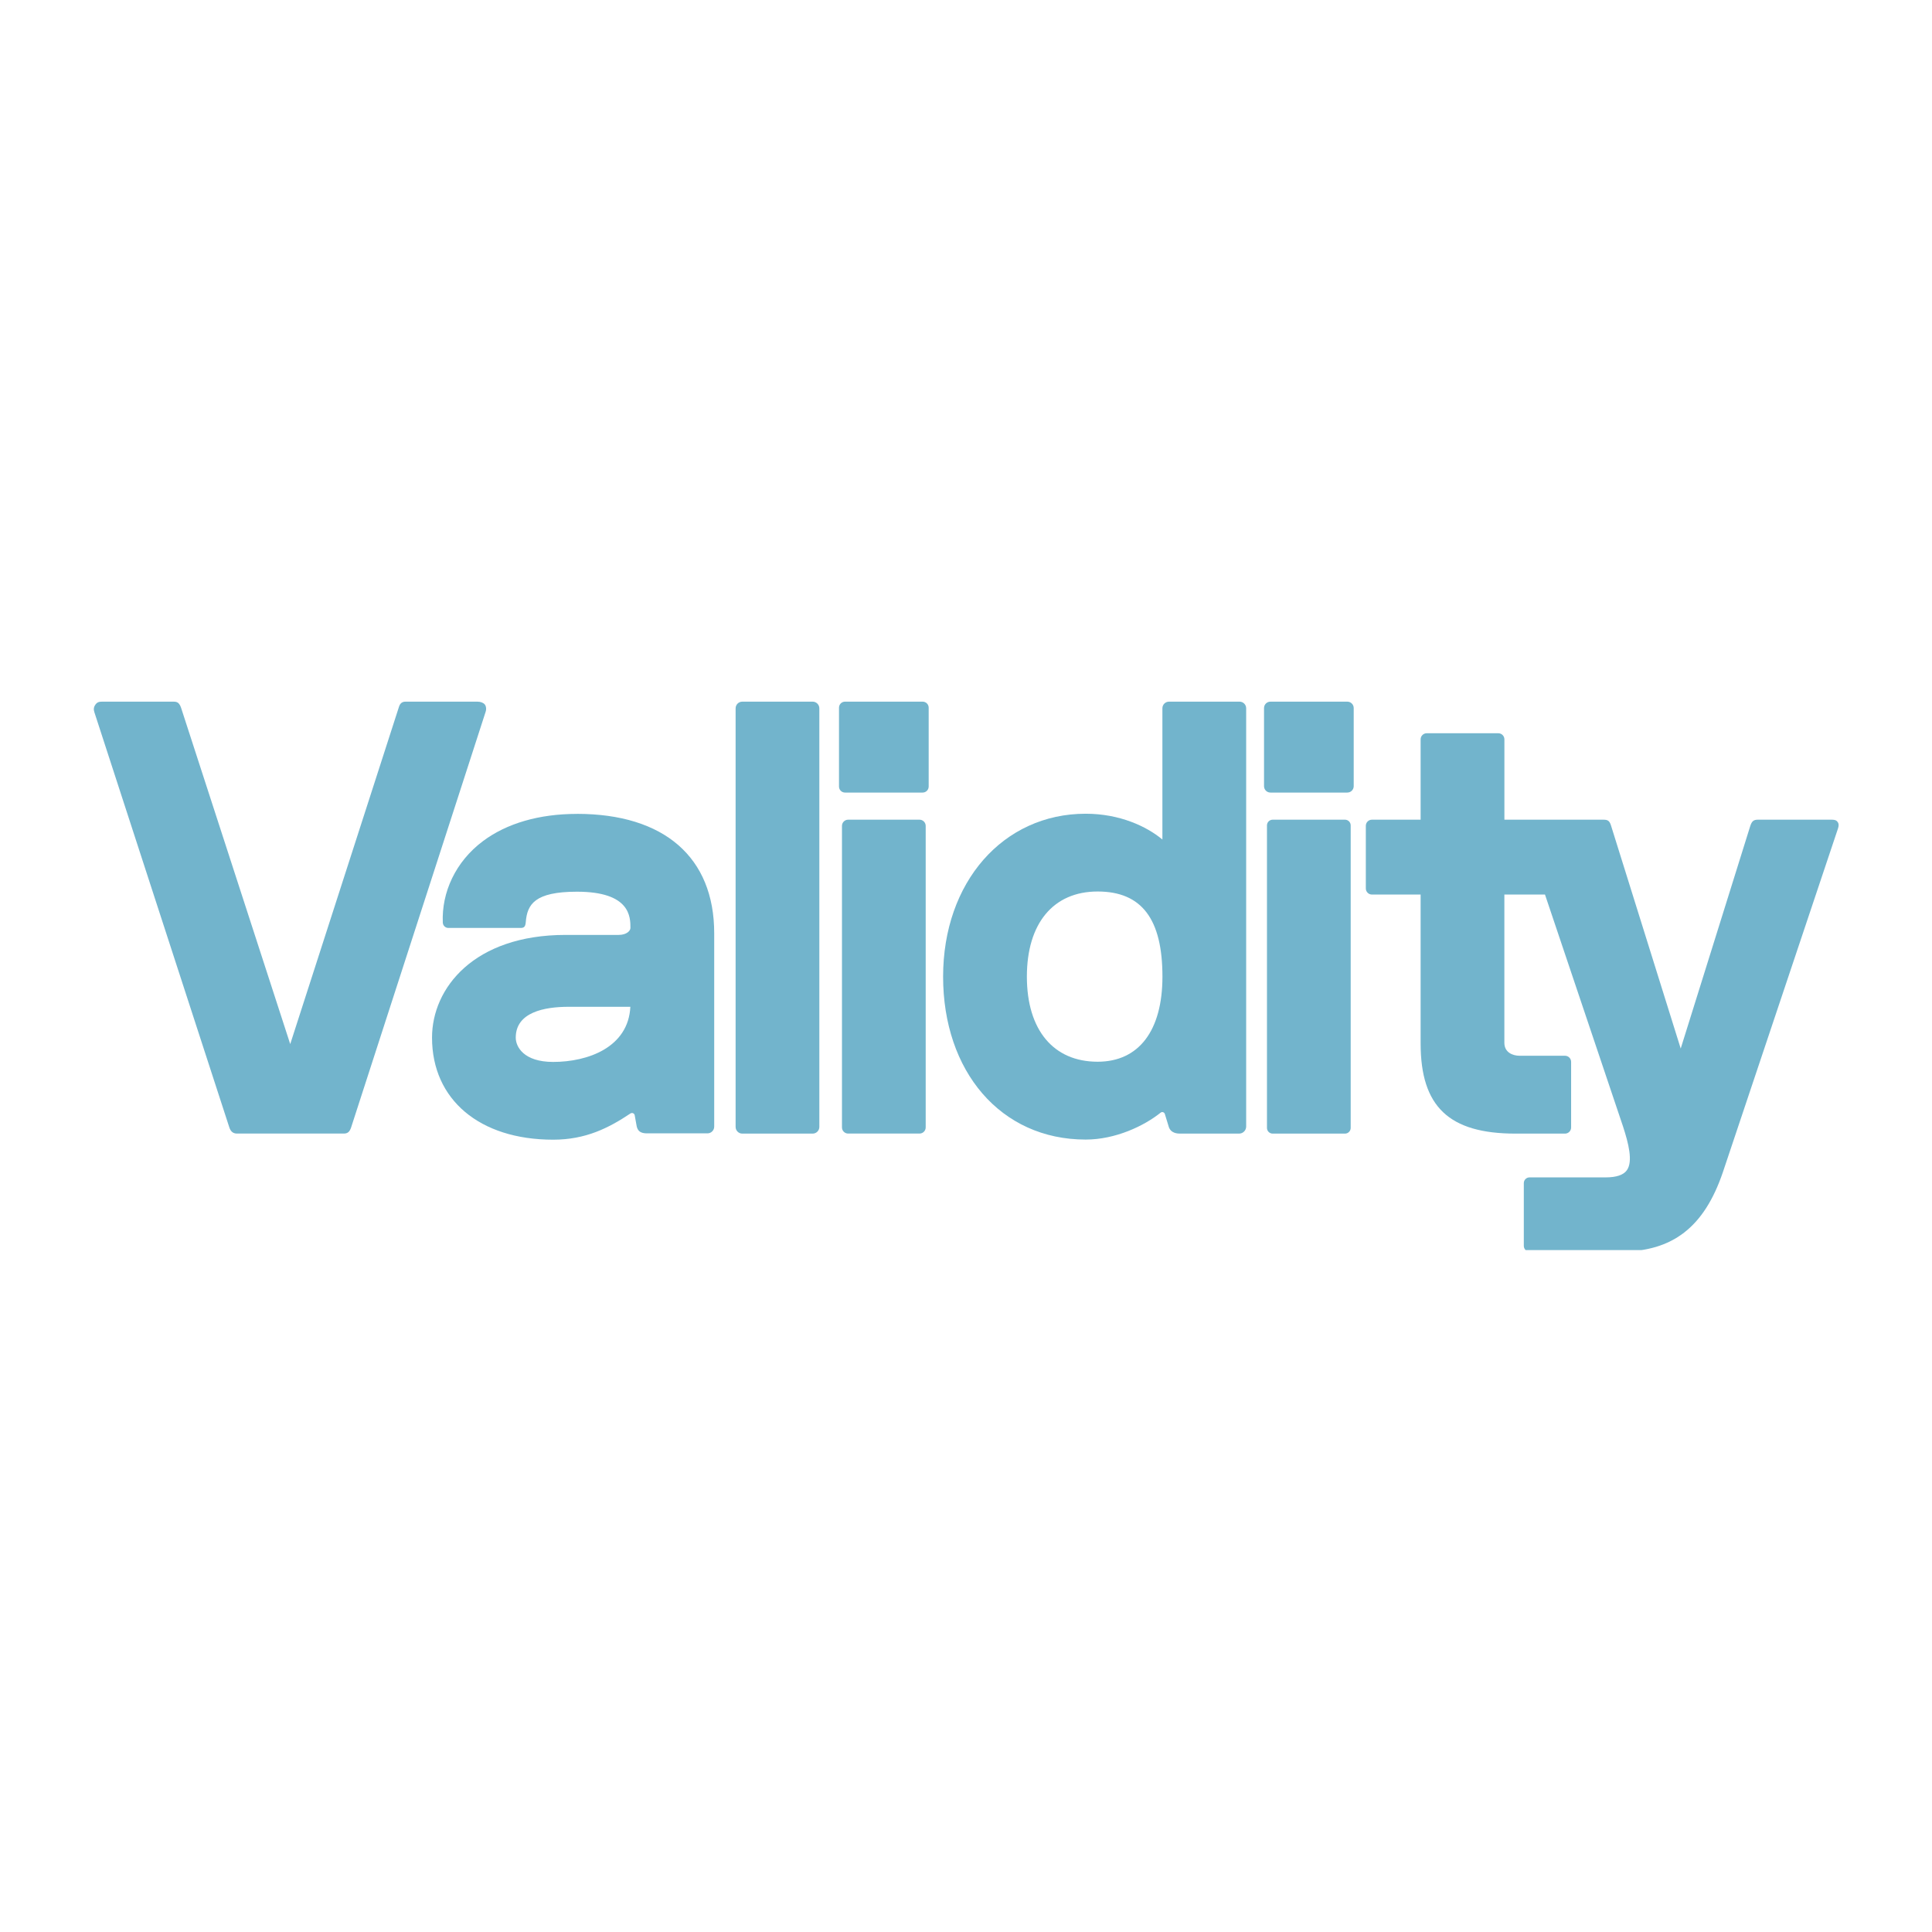
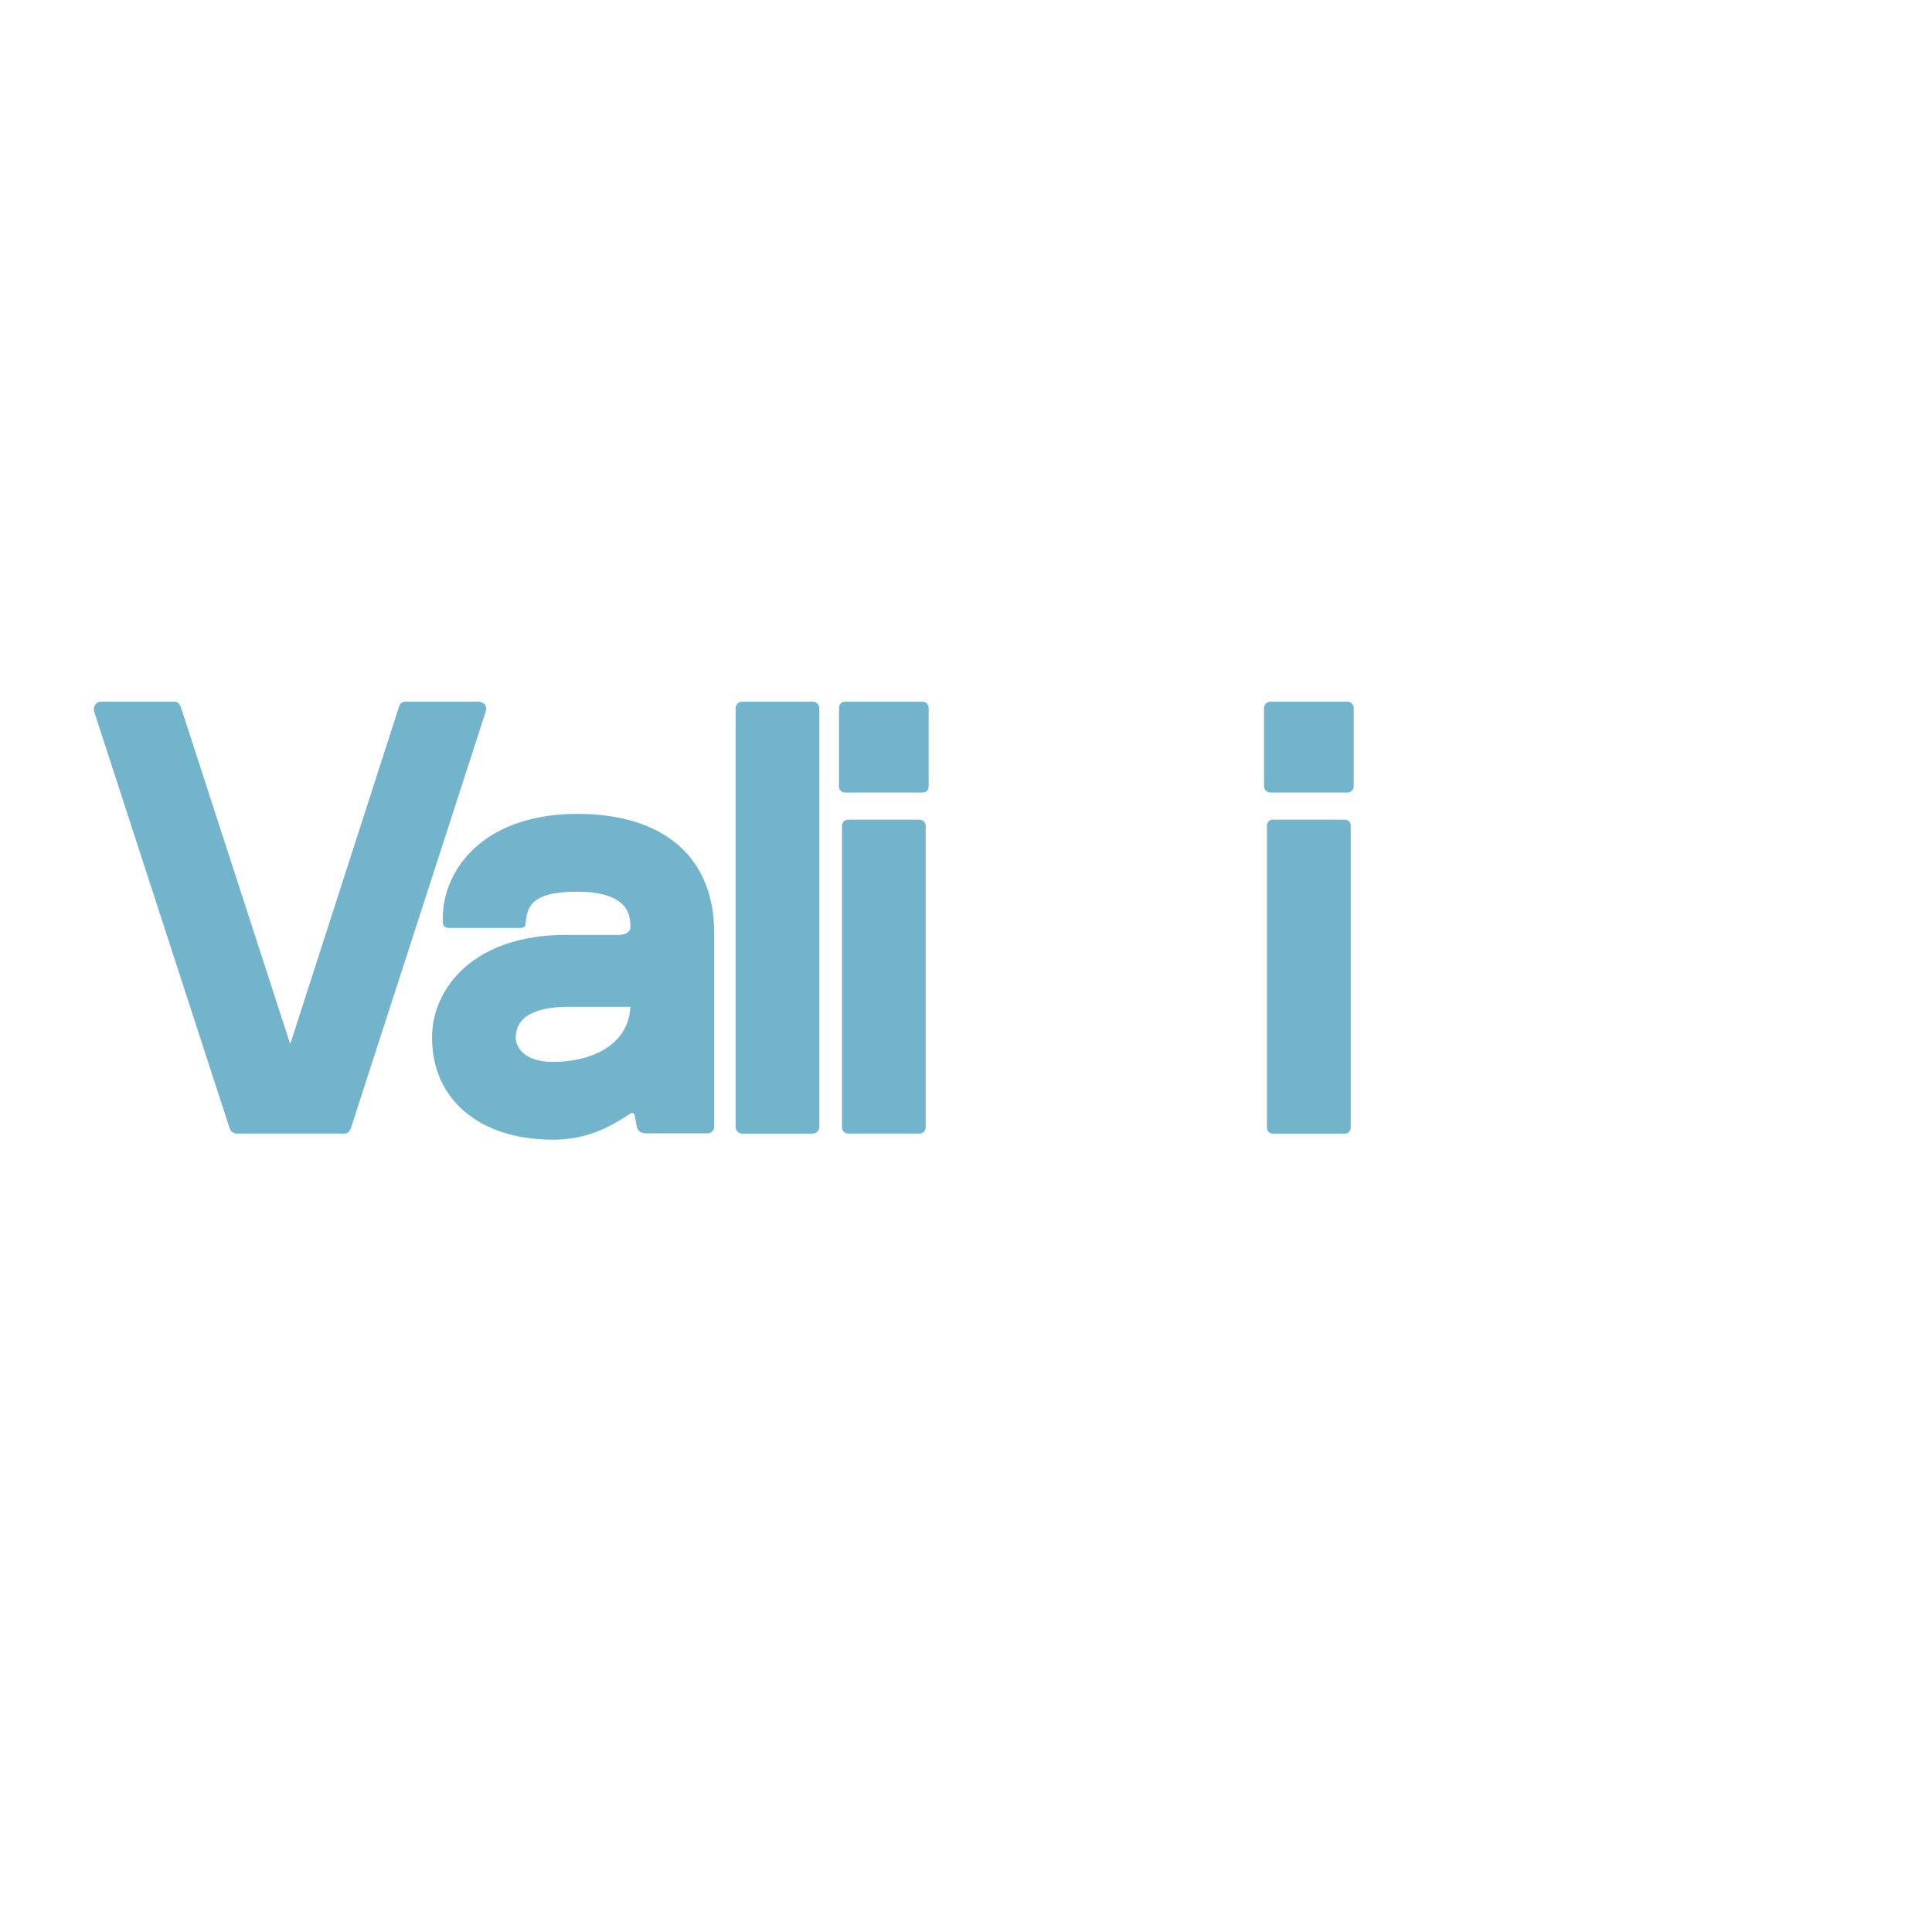
<svg xmlns="http://www.w3.org/2000/svg" width="1080" zoomAndPan="magnify" viewBox="0 0 810 810" height="1080" preserveAspectRatio="xMidYMid meet" version="1.0">
  <defs>
    <clipPath id="e0efd64213">
      <path d="M 572 307 L 771 307 L 771 524.098 L 572 524.098 Z M 572 307 " clip-rule="nonzero" />
    </clipPath>
  </defs>
  <path fill="#72b4cc" d="M 203.188 295.285 C 202.57 294.582 201.426 294.172 200.16 294.172 L 170.031 294.172 C 168.512 294.172 167.707 294.941 167.246 296.414 C 166.785 297.883 121.68 437.742 121.68 437.742 L 75.906 296.703 L 75.617 295.984 C 74.949 294.652 74.301 294.172 72.777 294.172 L 42.77 294.172 C 41.504 294.172 40.719 294.41 40 295.422 C 39.266 296.449 39.18 297.457 39.574 298.621 L 96.152 472.688 C 96.715 474.398 97.723 475.254 99.383 475.254 L 144.164 475.254 C 145.84 475.254 146.625 474.418 147.207 472.688 L 203.598 298.434 C 203.988 297.25 203.801 295.969 203.203 295.285 Z M 203.188 295.285 " fill-opacity="1" fill-rule="nonzero" />
  <path fill="#72b4cc" d="M 311.211 294.172 L 340.707 294.172 C 342.262 294.172 343.512 295.438 343.512 296.977 L 343.512 472.465 C 343.512 474.023 342.246 475.273 340.707 475.273 L 311.211 475.273 C 309.656 475.273 308.41 474.008 308.41 472.465 L 308.41 296.977 C 308.41 295.422 309.672 294.172 311.211 294.172 Z M 311.211 294.172 " fill-opacity="1" fill-rule="nonzero" />
  <path fill="#72b4cc" d="M 355.582 343.66 L 385.52 343.66 C 386.941 343.66 388.102 344.824 388.102 346.242 L 388.102 472.672 C 388.102 474.09 386.941 475.254 385.52 475.254 L 355.582 475.254 C 354.164 475.254 353 474.09 353 472.672 L 353 346.242 C 353 344.824 354.164 343.66 355.582 343.66 Z M 355.582 343.66 " fill-opacity="1" fill-rule="nonzero" />
  <path fill="#72b4cc" d="M 354.281 294.172 L 386.82 294.172 C 388.223 294.172 389.352 295.301 389.352 296.703 L 389.352 329.754 C 389.352 331.156 388.223 332.285 386.82 332.285 L 354.281 332.285 C 352.879 332.285 351.754 331.156 351.754 329.754 L 351.754 296.703 C 351.754 295.301 352.879 294.172 354.281 294.172 Z M 354.281 294.172 " fill-opacity="1" fill-rule="nonzero" />
-   <path fill="#72b4cc" d="M 519.691 294.172 L 490.109 294.172 C 488.59 294.172 487.34 295.402 487.34 296.945 L 487.34 351.973 C 480.707 346.449 469.406 341.16 455.18 341.16 C 420.539 341.16 395.402 369.883 395.402 409.465 C 395.402 449.047 419.426 477.77 455.18 477.77 C 467.695 477.77 479.715 472.023 486.605 466.48 C 487.223 465.984 488.129 466.293 488.367 467.043 L 489.906 472.074 C 490.691 475.273 493.855 475.273 494.898 475.273 L 519.484 475.273 C 521.129 475.273 522.461 473.938 522.461 472.297 L 522.461 296.941 C 522.461 295.422 521.23 294.172 519.691 294.172 Z M 460.188 445.133 C 441.621 445.133 430.523 431.789 430.523 409.449 C 430.523 387.109 441.621 373.766 460.188 373.766 C 478.758 373.766 487.359 385.434 487.359 409.449 C 487.359 432.113 477.457 445.133 460.188 445.133 Z M 460.188 445.133 " fill-opacity="1" fill-rule="nonzero" />
  <path fill="#72b4cc" d="M 532.633 294.172 L 564.863 294.172 C 566.352 294.172 567.551 295.371 567.551 296.859 L 567.551 329.598 C 567.551 331.086 566.352 332.285 564.863 332.285 L 532.633 332.285 C 531.148 332.285 529.949 331.086 529.949 329.598 L 529.949 296.859 C 529.949 295.371 531.148 294.172 532.633 294.172 Z M 532.633 294.172 " fill-opacity="1" fill-rule="nonzero" />
  <path fill="#72b4cc" d="M 533.574 343.66 L 563.891 343.66 C 564.207 343.66 564.512 343.719 564.805 343.84 C 565.098 343.965 565.359 344.137 565.582 344.359 C 565.809 344.586 565.98 344.844 566.102 345.137 C 566.223 345.43 566.285 345.738 566.285 346.055 L 566.285 472.879 C 566.285 473.195 566.223 473.5 566.102 473.793 C 565.98 474.086 565.809 474.348 565.582 474.57 C 565.359 474.793 565.098 474.969 564.805 475.09 C 564.512 475.211 564.207 475.273 563.891 475.273 L 533.574 475.273 C 533.258 475.273 532.953 475.211 532.66 475.09 C 532.367 474.969 532.105 474.793 531.883 474.57 C 531.656 474.348 531.484 474.086 531.363 473.793 C 531.242 473.5 531.18 473.195 531.18 472.879 L 531.18 346.055 C 531.18 345.738 531.242 345.43 531.363 345.137 C 531.484 344.844 531.656 344.586 531.883 344.359 C 532.105 344.137 532.367 343.965 532.66 343.84 C 532.953 343.719 533.258 343.66 533.574 343.66 Z M 533.574 343.66 " fill-opacity="1" fill-rule="nonzero" />
  <g clip-path="url(#e0efd64213)">
-     <path fill="#72b4cc" d="M 770.488 344.703 C 770.078 344.156 769.734 343.66 767.855 343.66 L 736.957 343.66 C 735.145 343.66 734.461 344.379 733.828 346.227 L 704.645 439.605 L 675.371 345.934 C 674.754 344.086 674.02 343.66 672.223 343.66 L 630.727 343.66 L 630.727 309.977 C 630.727 308.559 629.582 307.414 628.164 307.414 L 598.172 307.414 C 596.754 307.414 595.605 308.559 595.605 309.977 L 595.605 343.66 L 575.191 343.66 C 573.773 343.66 572.629 344.805 572.629 346.227 L 572.629 372.484 C 572.629 373.902 573.773 375.047 575.191 375.047 L 595.605 375.047 L 595.605 437.469 C 595.605 463.965 607.508 475.273 635.395 475.273 L 656.137 475.273 C 657.555 475.273 658.699 474.125 658.699 472.707 L 658.699 445.199 C 658.699 443.781 657.555 442.633 656.137 442.633 L 637.141 442.633 C 634.18 442.633 630.711 441.215 630.711 437.195 L 630.711 375.031 L 647.738 375.031 L 680.449 472.242 C 682.738 479.273 684.723 486.957 682.055 490.648 C 680.621 492.633 677.629 493.625 673.148 493.625 L 641.258 493.625 C 639.941 493.625 638.867 494.703 638.867 496.02 L 638.867 522.348 C 638.867 523.664 639.941 524.742 641.258 524.742 L 679.406 524.742 C 701.238 524.742 714.473 514.496 722.305 491.504 L 770.574 347.387 C 770.934 346.293 771 345.387 770.473 344.688 Z M 770.488 344.703 " fill-opacity="1" fill-rule="nonzero" />
-   </g>
+     </g>
  <path fill="#72b4cc" d="M 241.895 341.23 C 226.062 341.23 212.418 345.184 202.434 352.676 C 190.961 361.297 185.113 374.141 185.645 386.785 C 185.695 388.031 186.703 389.043 187.953 389.043 L 218.148 389.043 C 219.789 389.094 220.285 388.441 220.438 386.543 C 221.035 379.152 224.184 373.852 241.895 373.852 C 264.312 373.852 264.312 384.492 264.312 389.043 C 264.312 390.223 262.738 391.965 259.387 391.965 L 237.16 391.965 C 198.672 391.965 181.129 414.289 181.129 435.023 C 181.129 461.023 201.066 477.82 231.91 477.82 C 245.59 477.82 255.215 472.895 264.297 466.84 C 264.98 466.375 265.887 466.719 266.09 467.504 L 266.961 472.328 C 267.543 474.672 269.133 475.238 271.887 475.168 L 296.594 475.168 C 298.168 475.168 299.434 473.902 299.434 472.328 L 299.434 391.266 C 299.434 359.449 278.469 341.215 241.895 341.215 Z M 231.91 445.219 C 219.531 445.219 216.23 438.82 216.23 435.039 C 216.23 424.348 228.285 422.105 238.391 422.105 L 264.277 422.105 C 263.441 439.129 246.48 445.219 231.895 445.219 Z M 231.91 445.219 " fill-opacity="1" fill-rule="nonzero" />
</svg>